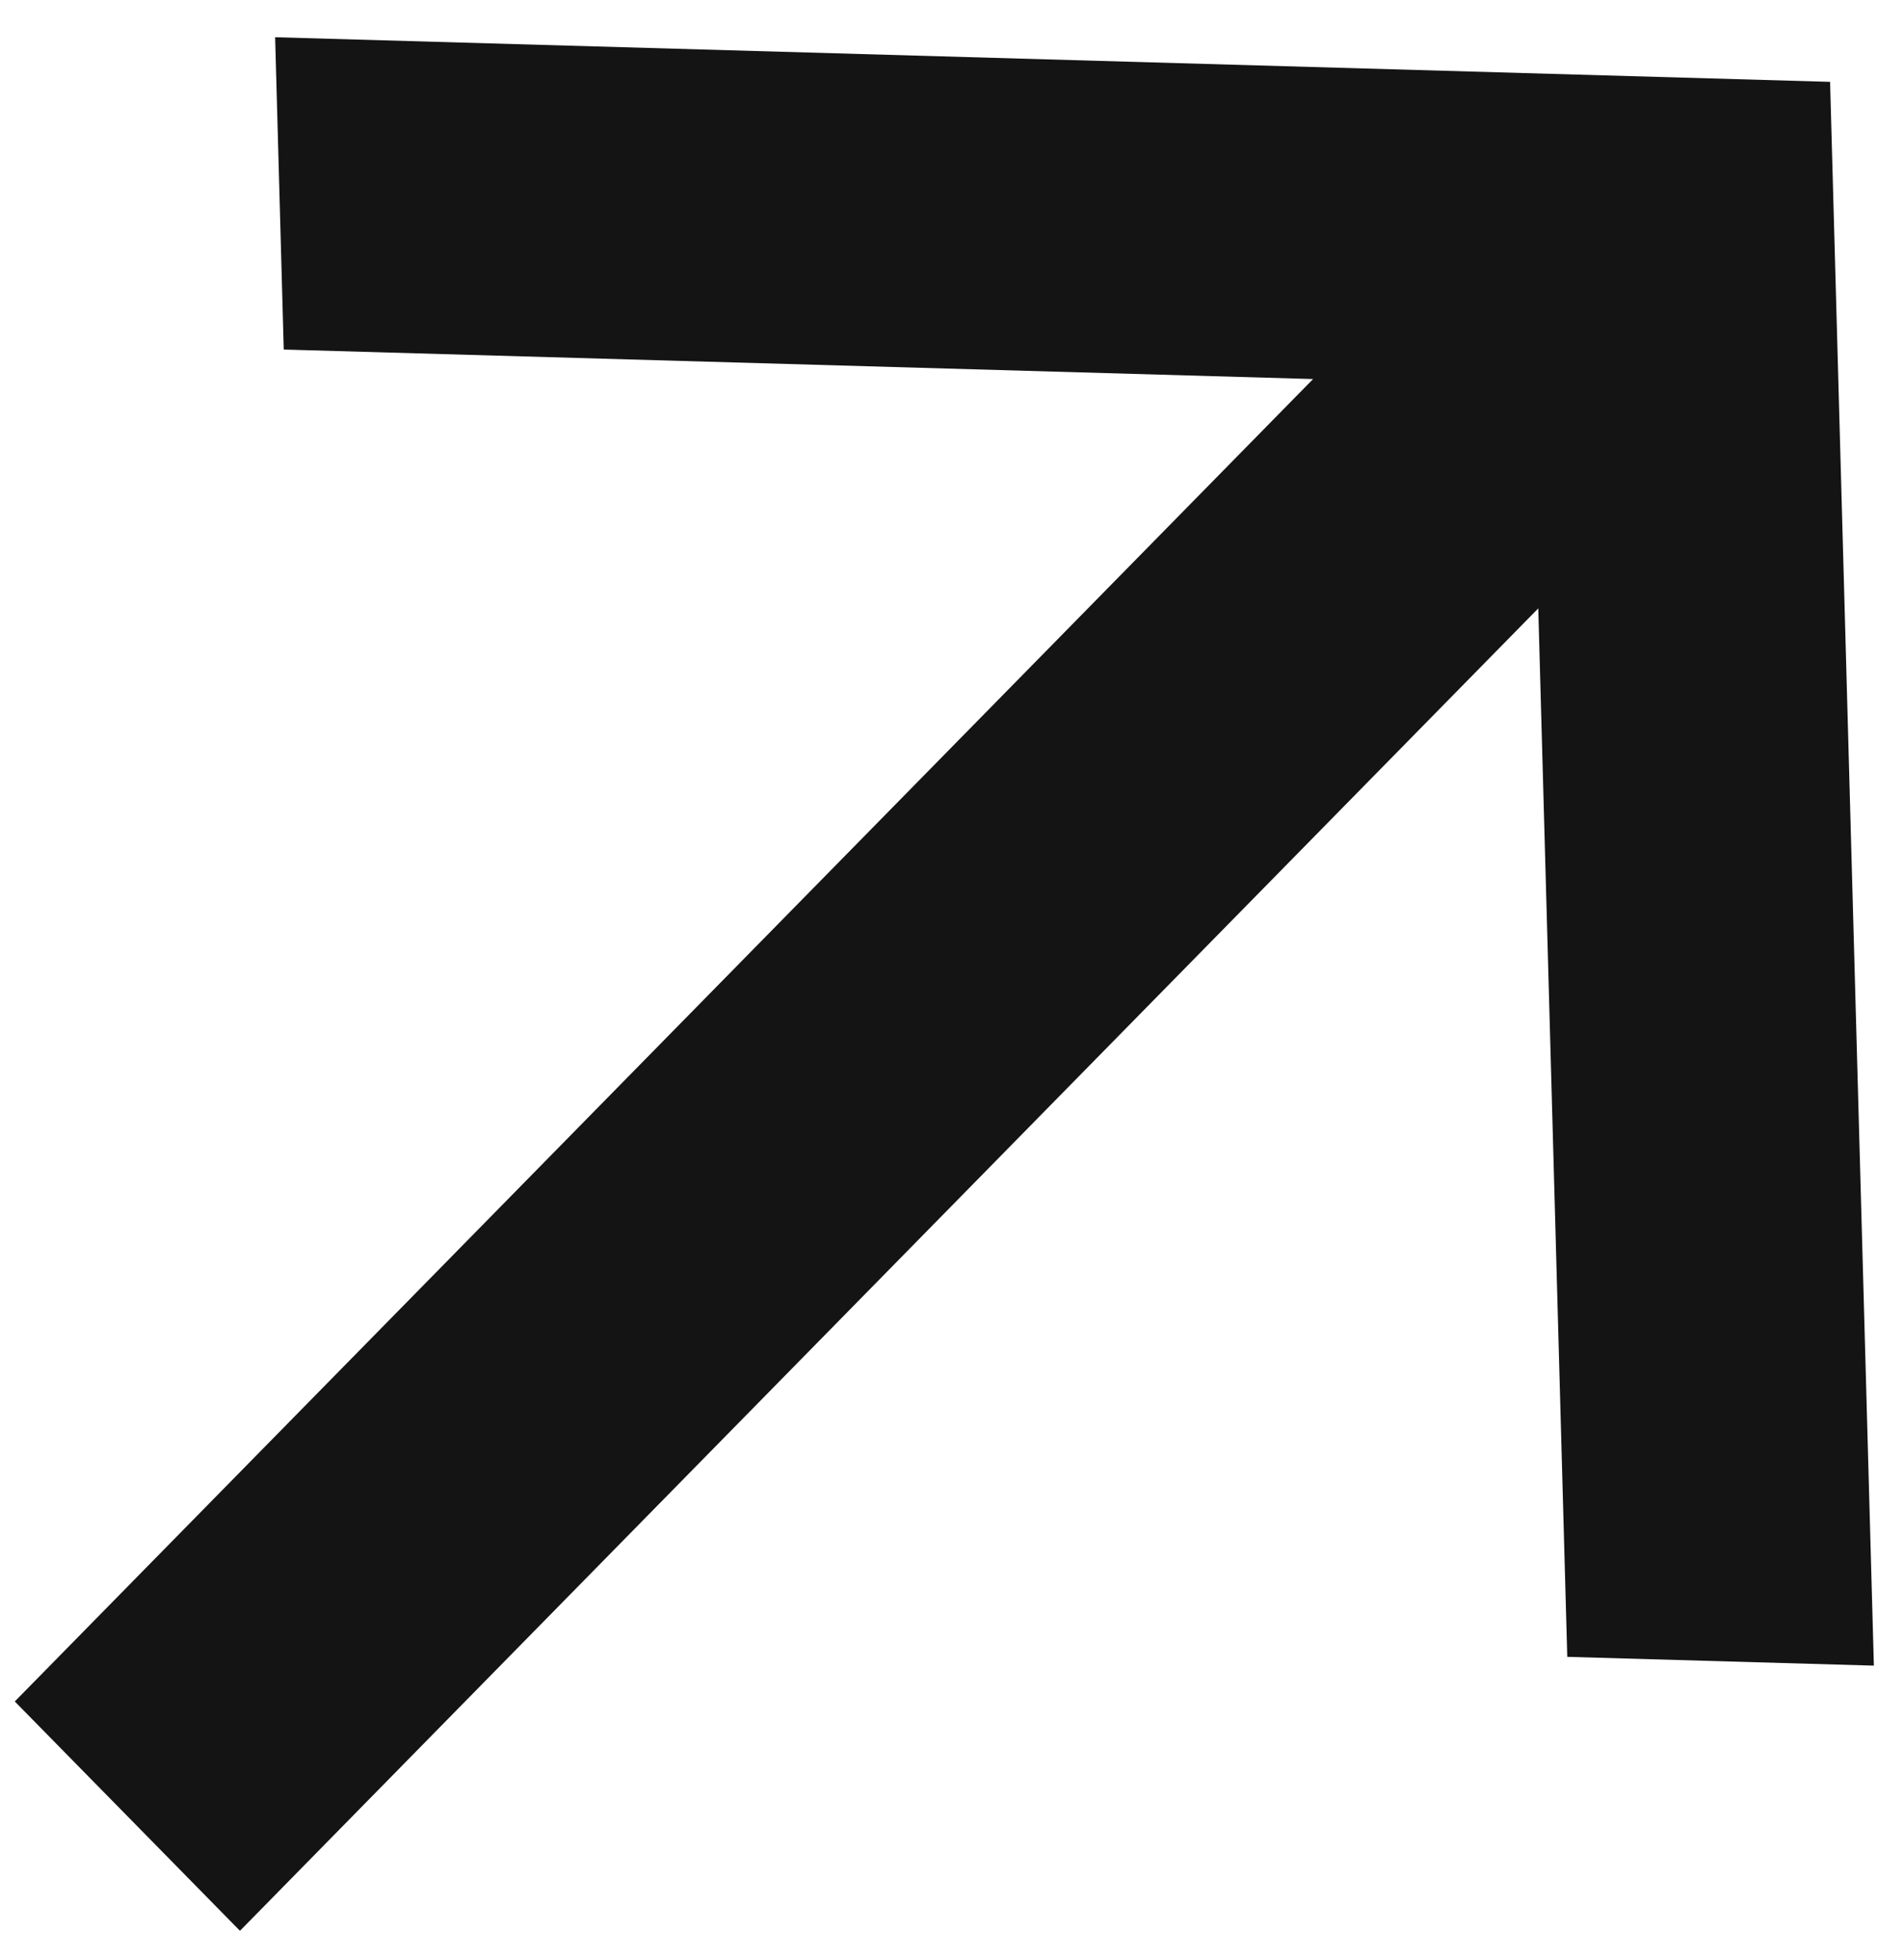
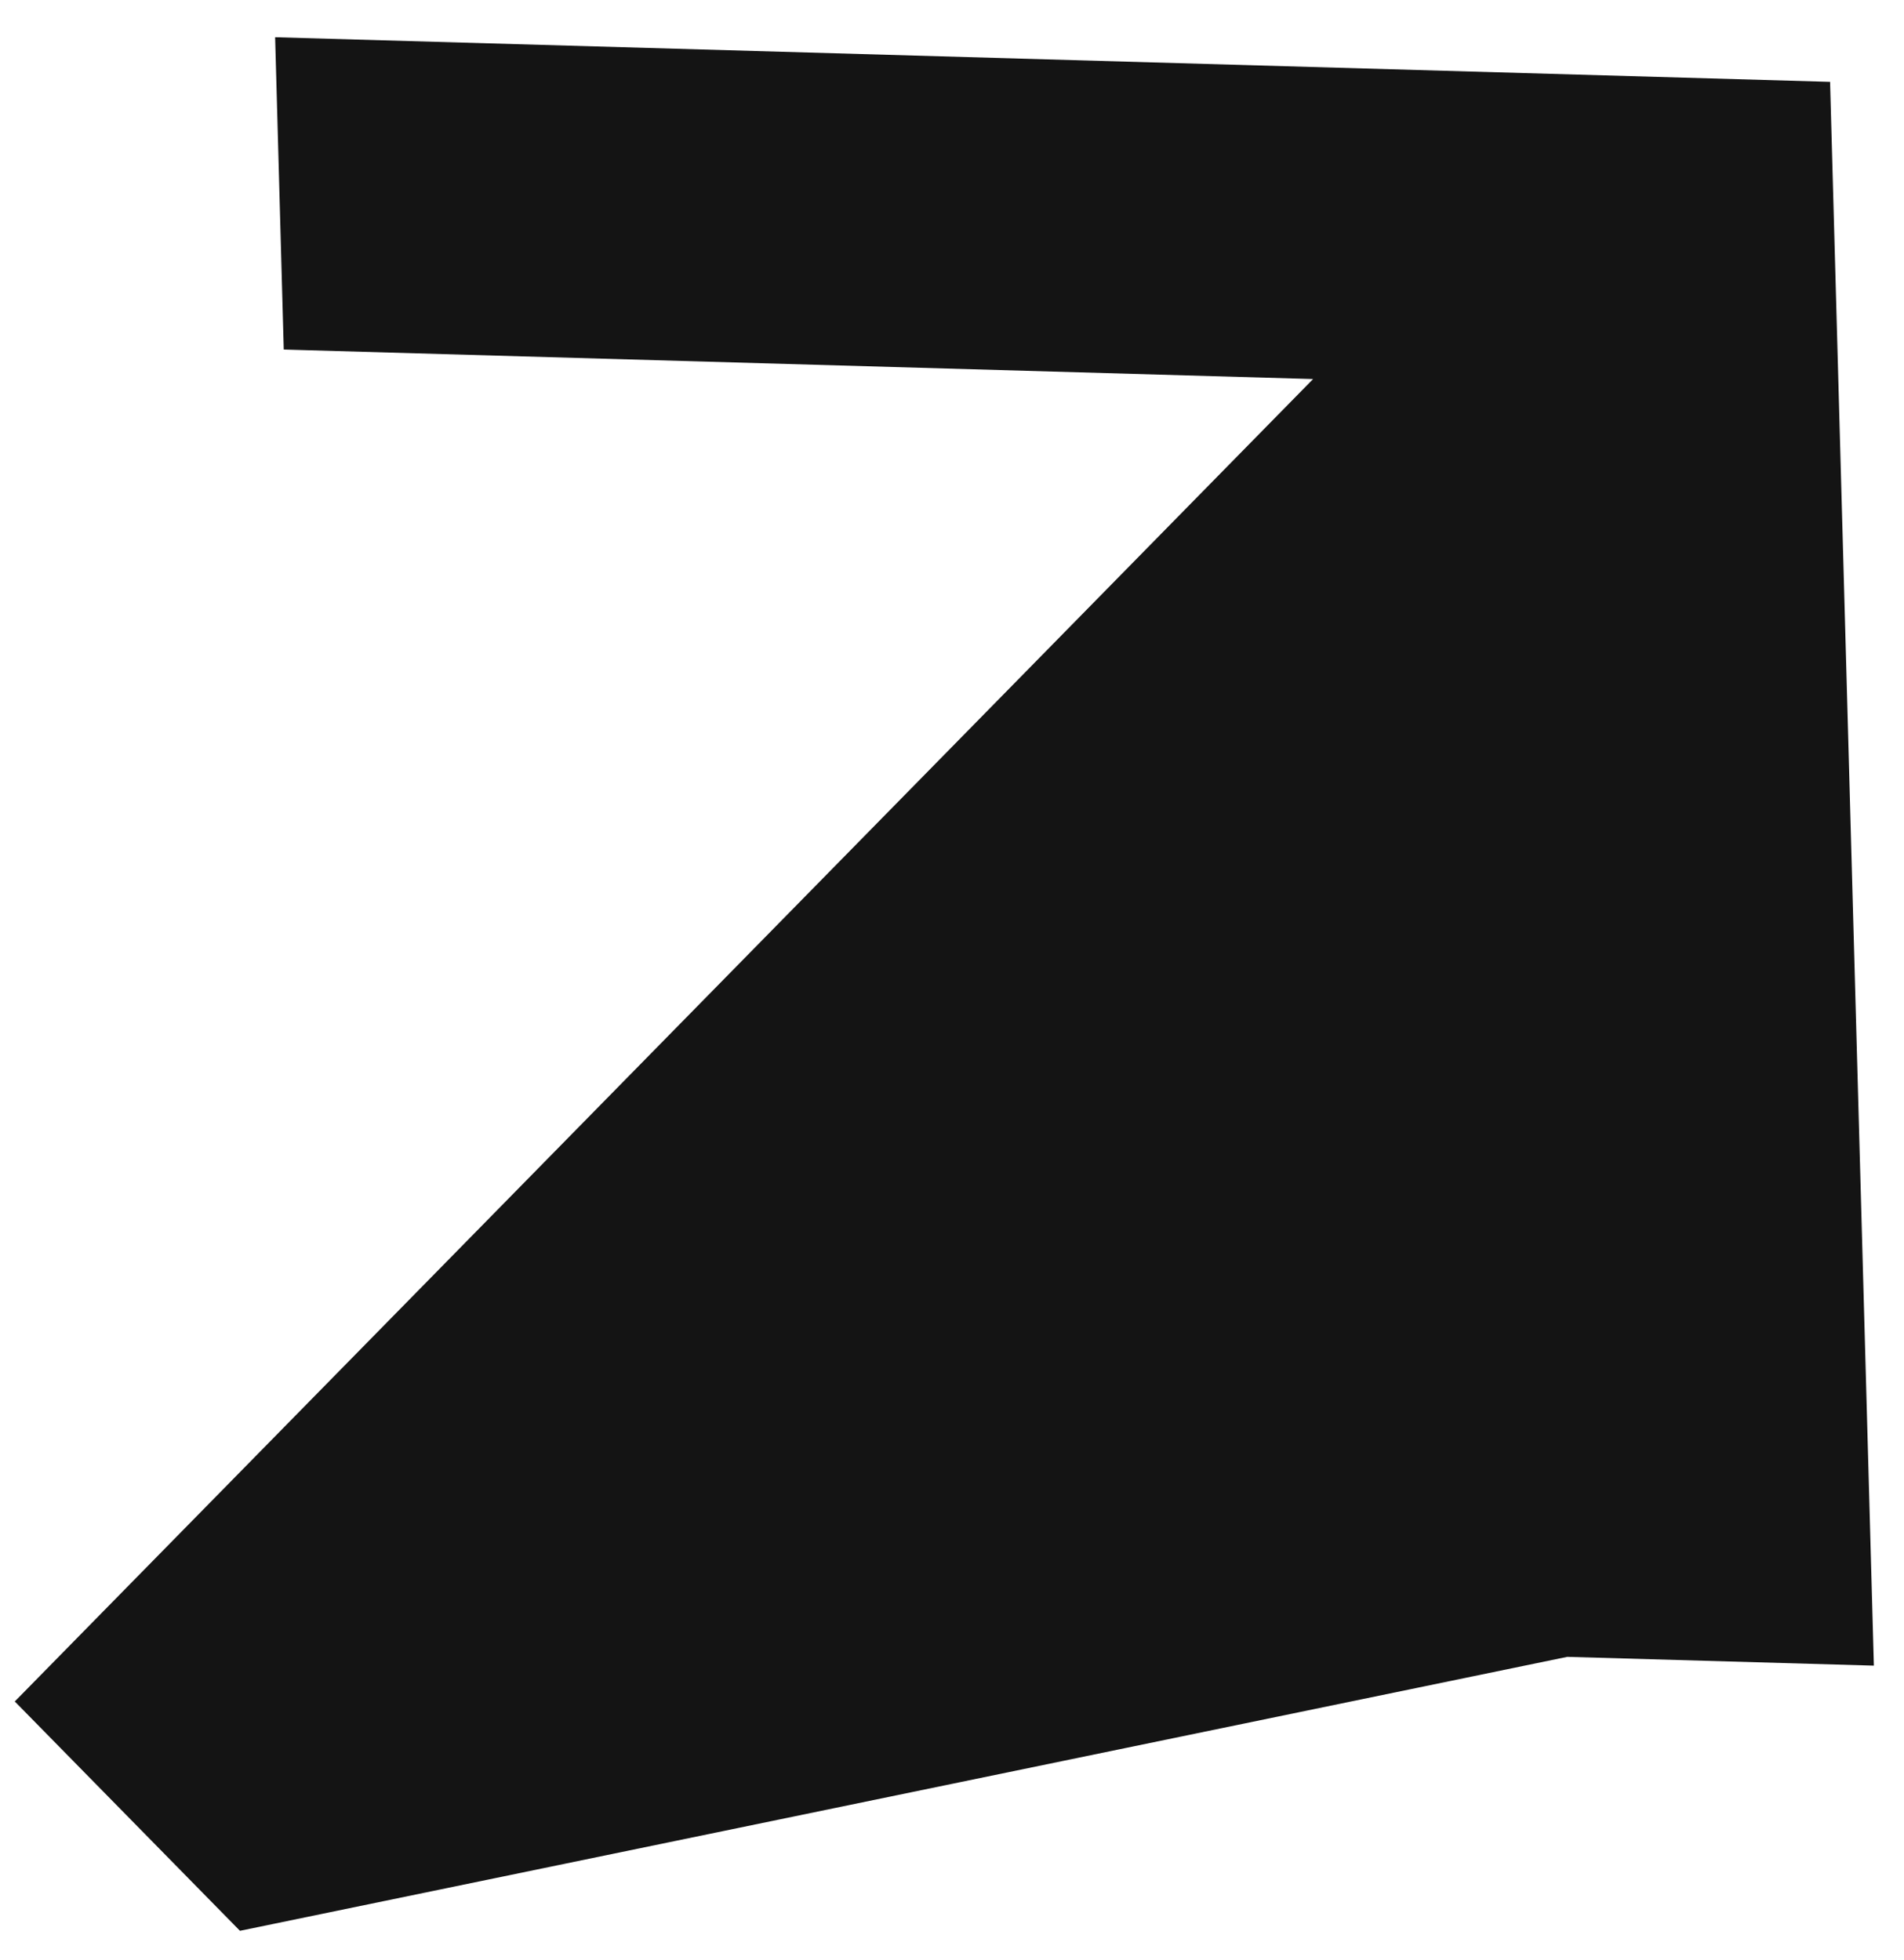
<svg xmlns="http://www.w3.org/2000/svg" width="34" height="35" viewBox="0 0 34 35" fill="none">
-   <path d="M4.913 0.665L5.067 6.243L23.448 6.77L0.264 30.389L4.285 34.485L27.469 10.866L27.987 29.592L33.462 29.749L32.68 1.462L4.913 0.665Z" fill="#141414" />
+   <path d="M4.913 0.665L5.067 6.243L23.448 6.77L0.264 30.389L4.285 34.485L27.987 29.592L33.462 29.749L32.68 1.462L4.913 0.665Z" fill="#141414" />
</svg>